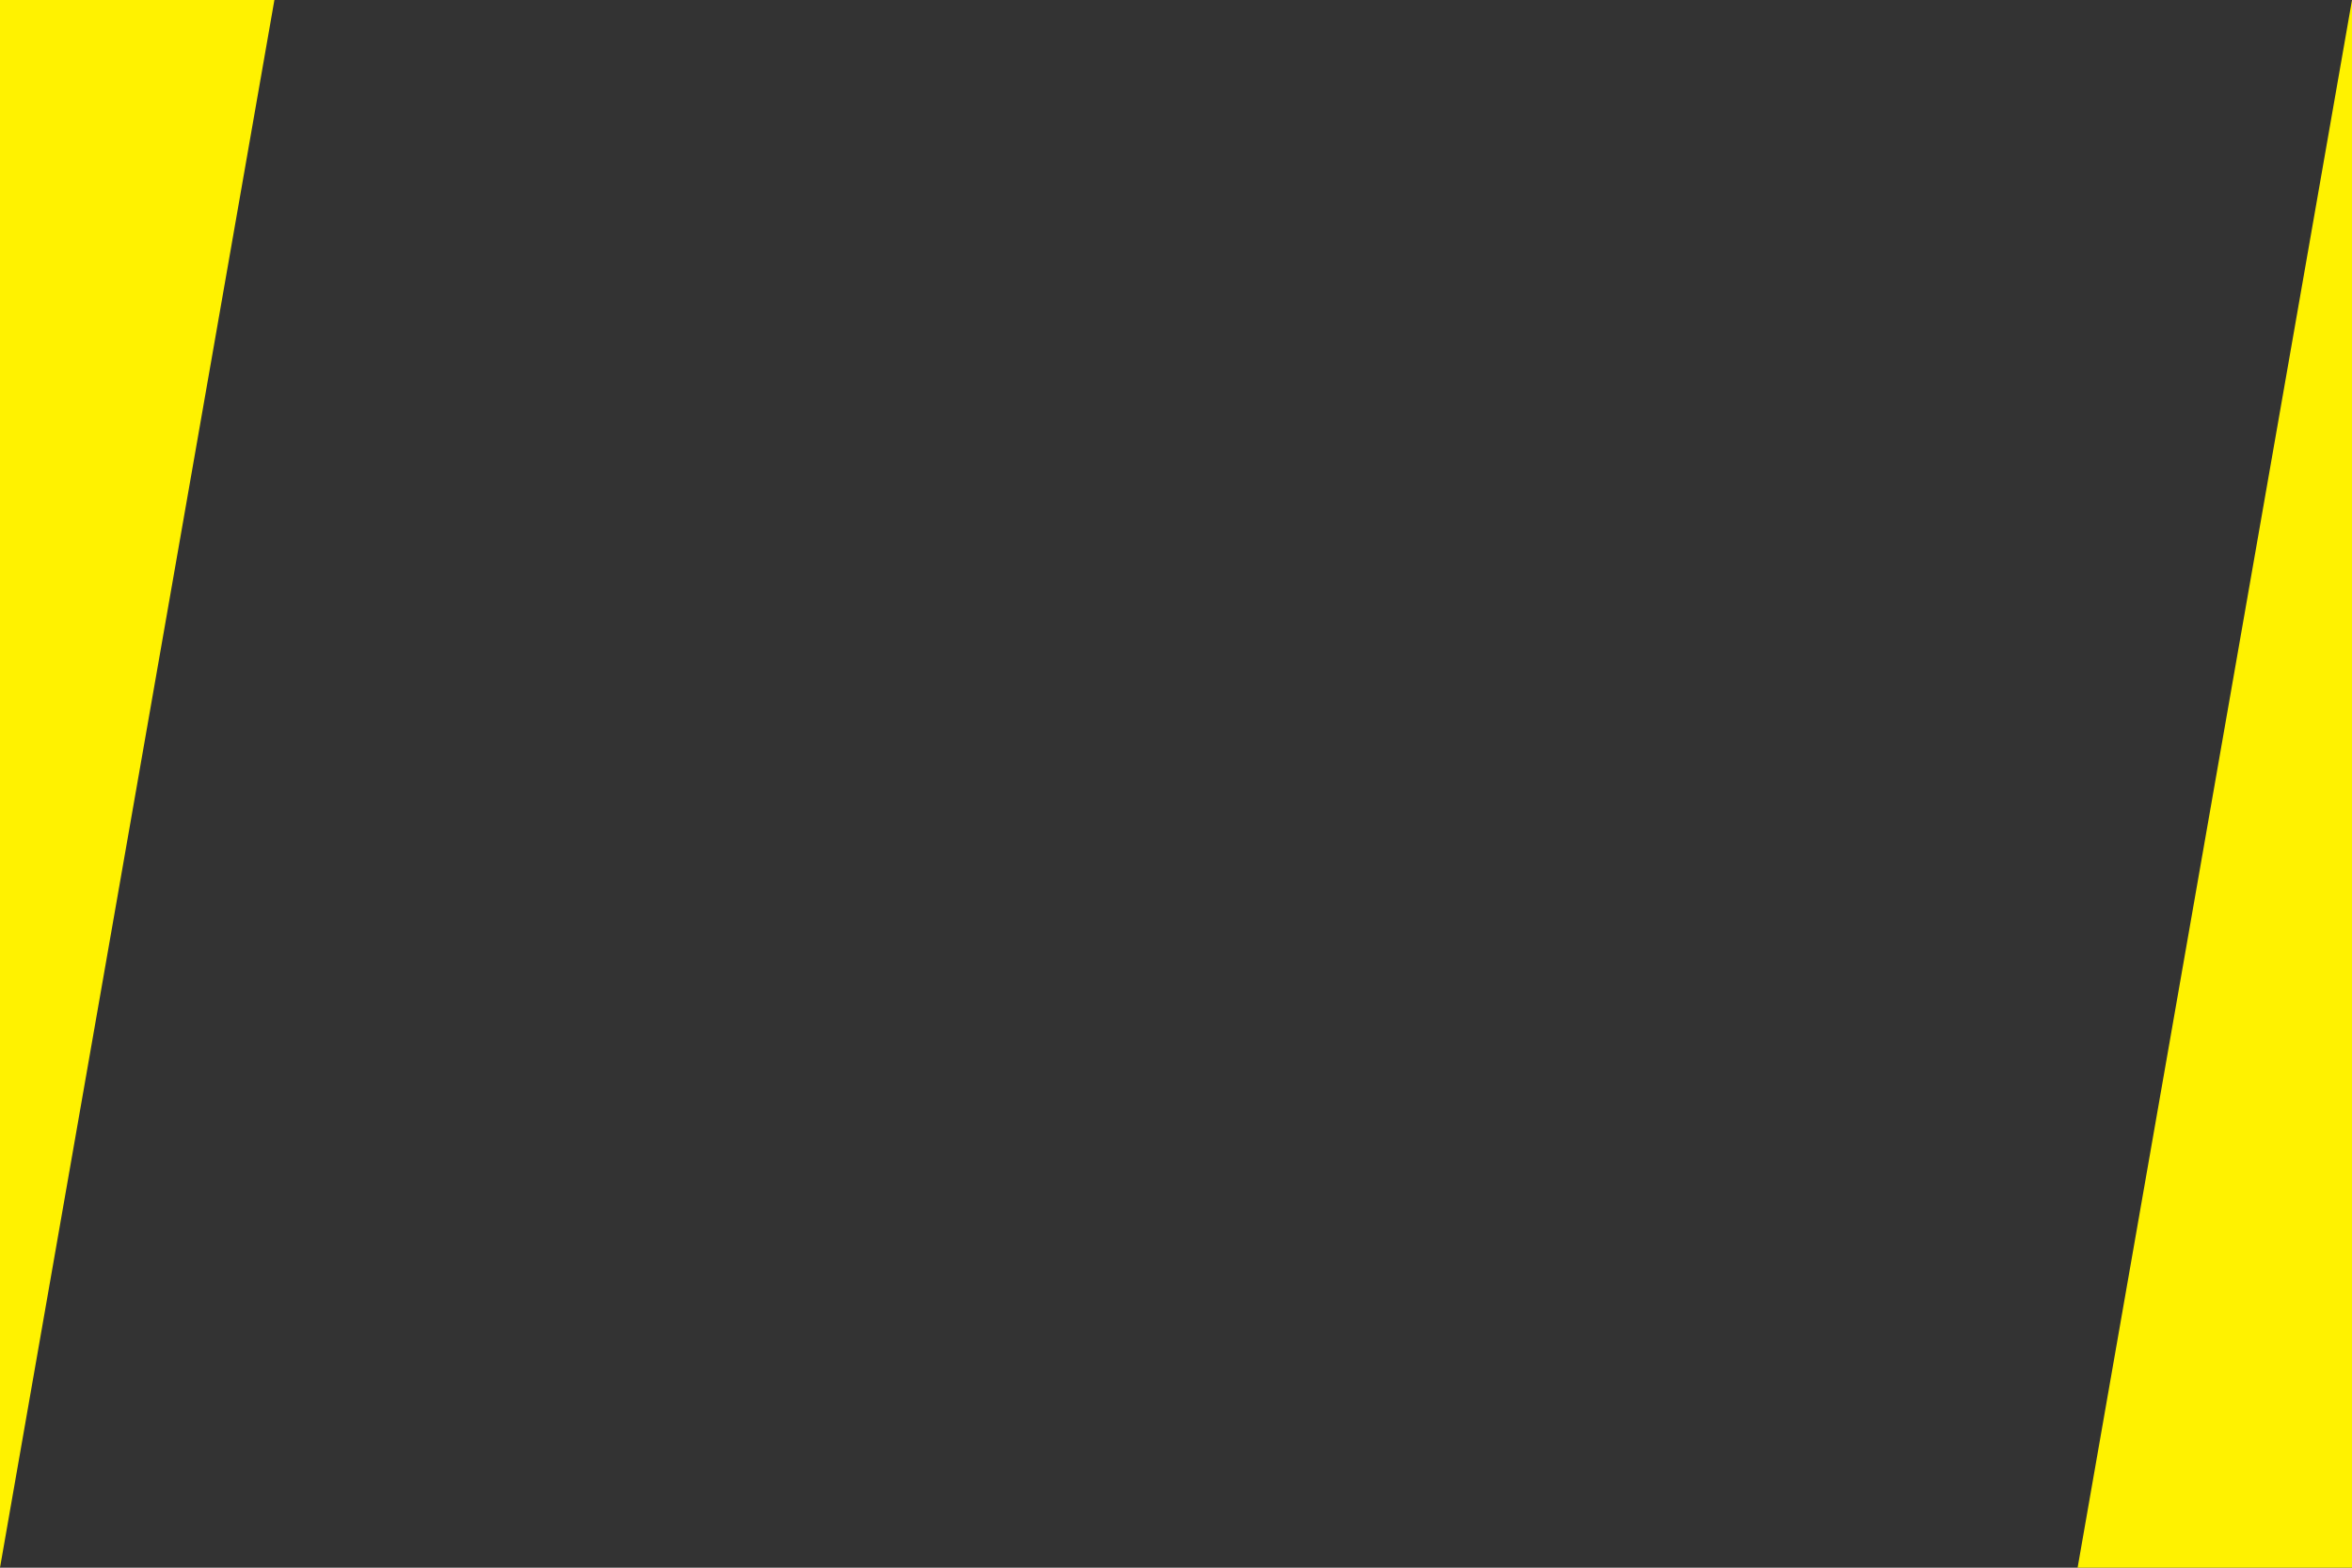
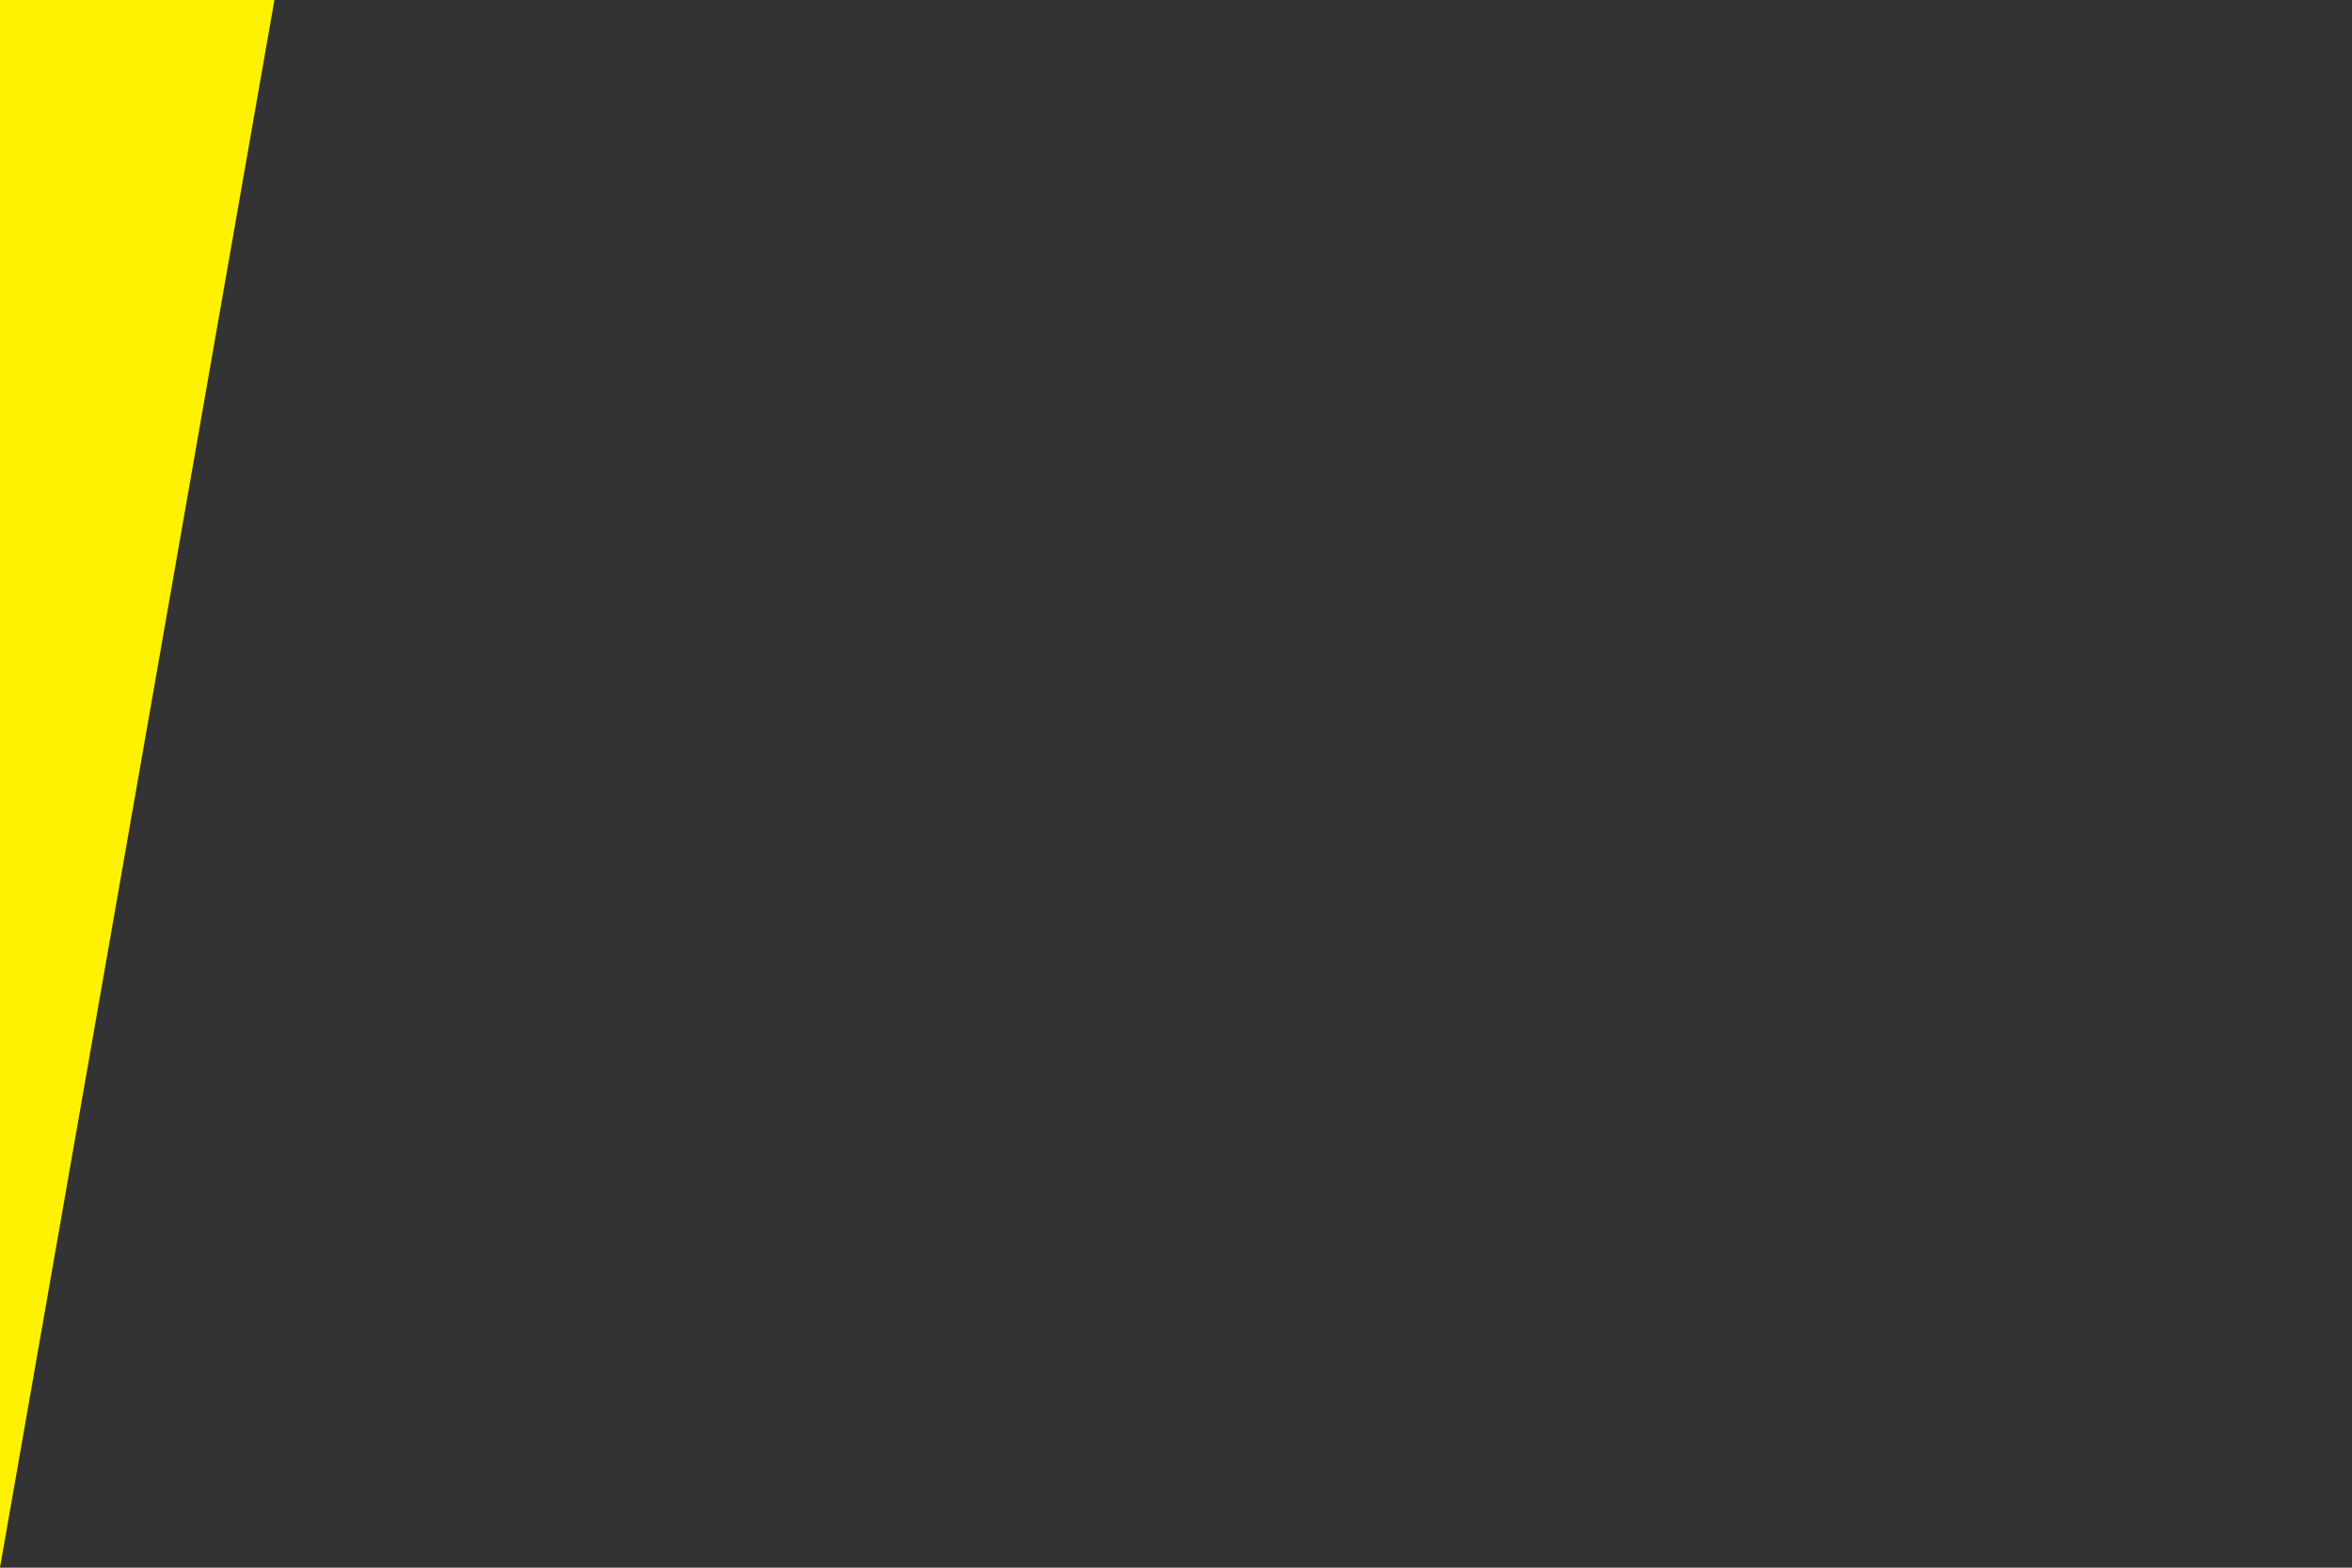
<svg xmlns="http://www.w3.org/2000/svg" version="1.1" id="レイヤー_1" x="0px" y="0px" viewBox="0 0 600 400" style="enable-background:new 0 0 600 400;" xml:space="preserve" preserveAspectRatio="none">
  <rect x="0" y="0" width="600" height="400" fill="#333333" stroke="none" />
  <style type="text/css">
	.st0{fill:#FFF200;}
</style>
-   <polygon class="st0" points="530,400 600,400 600,0 " />
  <polygon class="st0" points="70,0 0,0 0,400 " />
</svg>